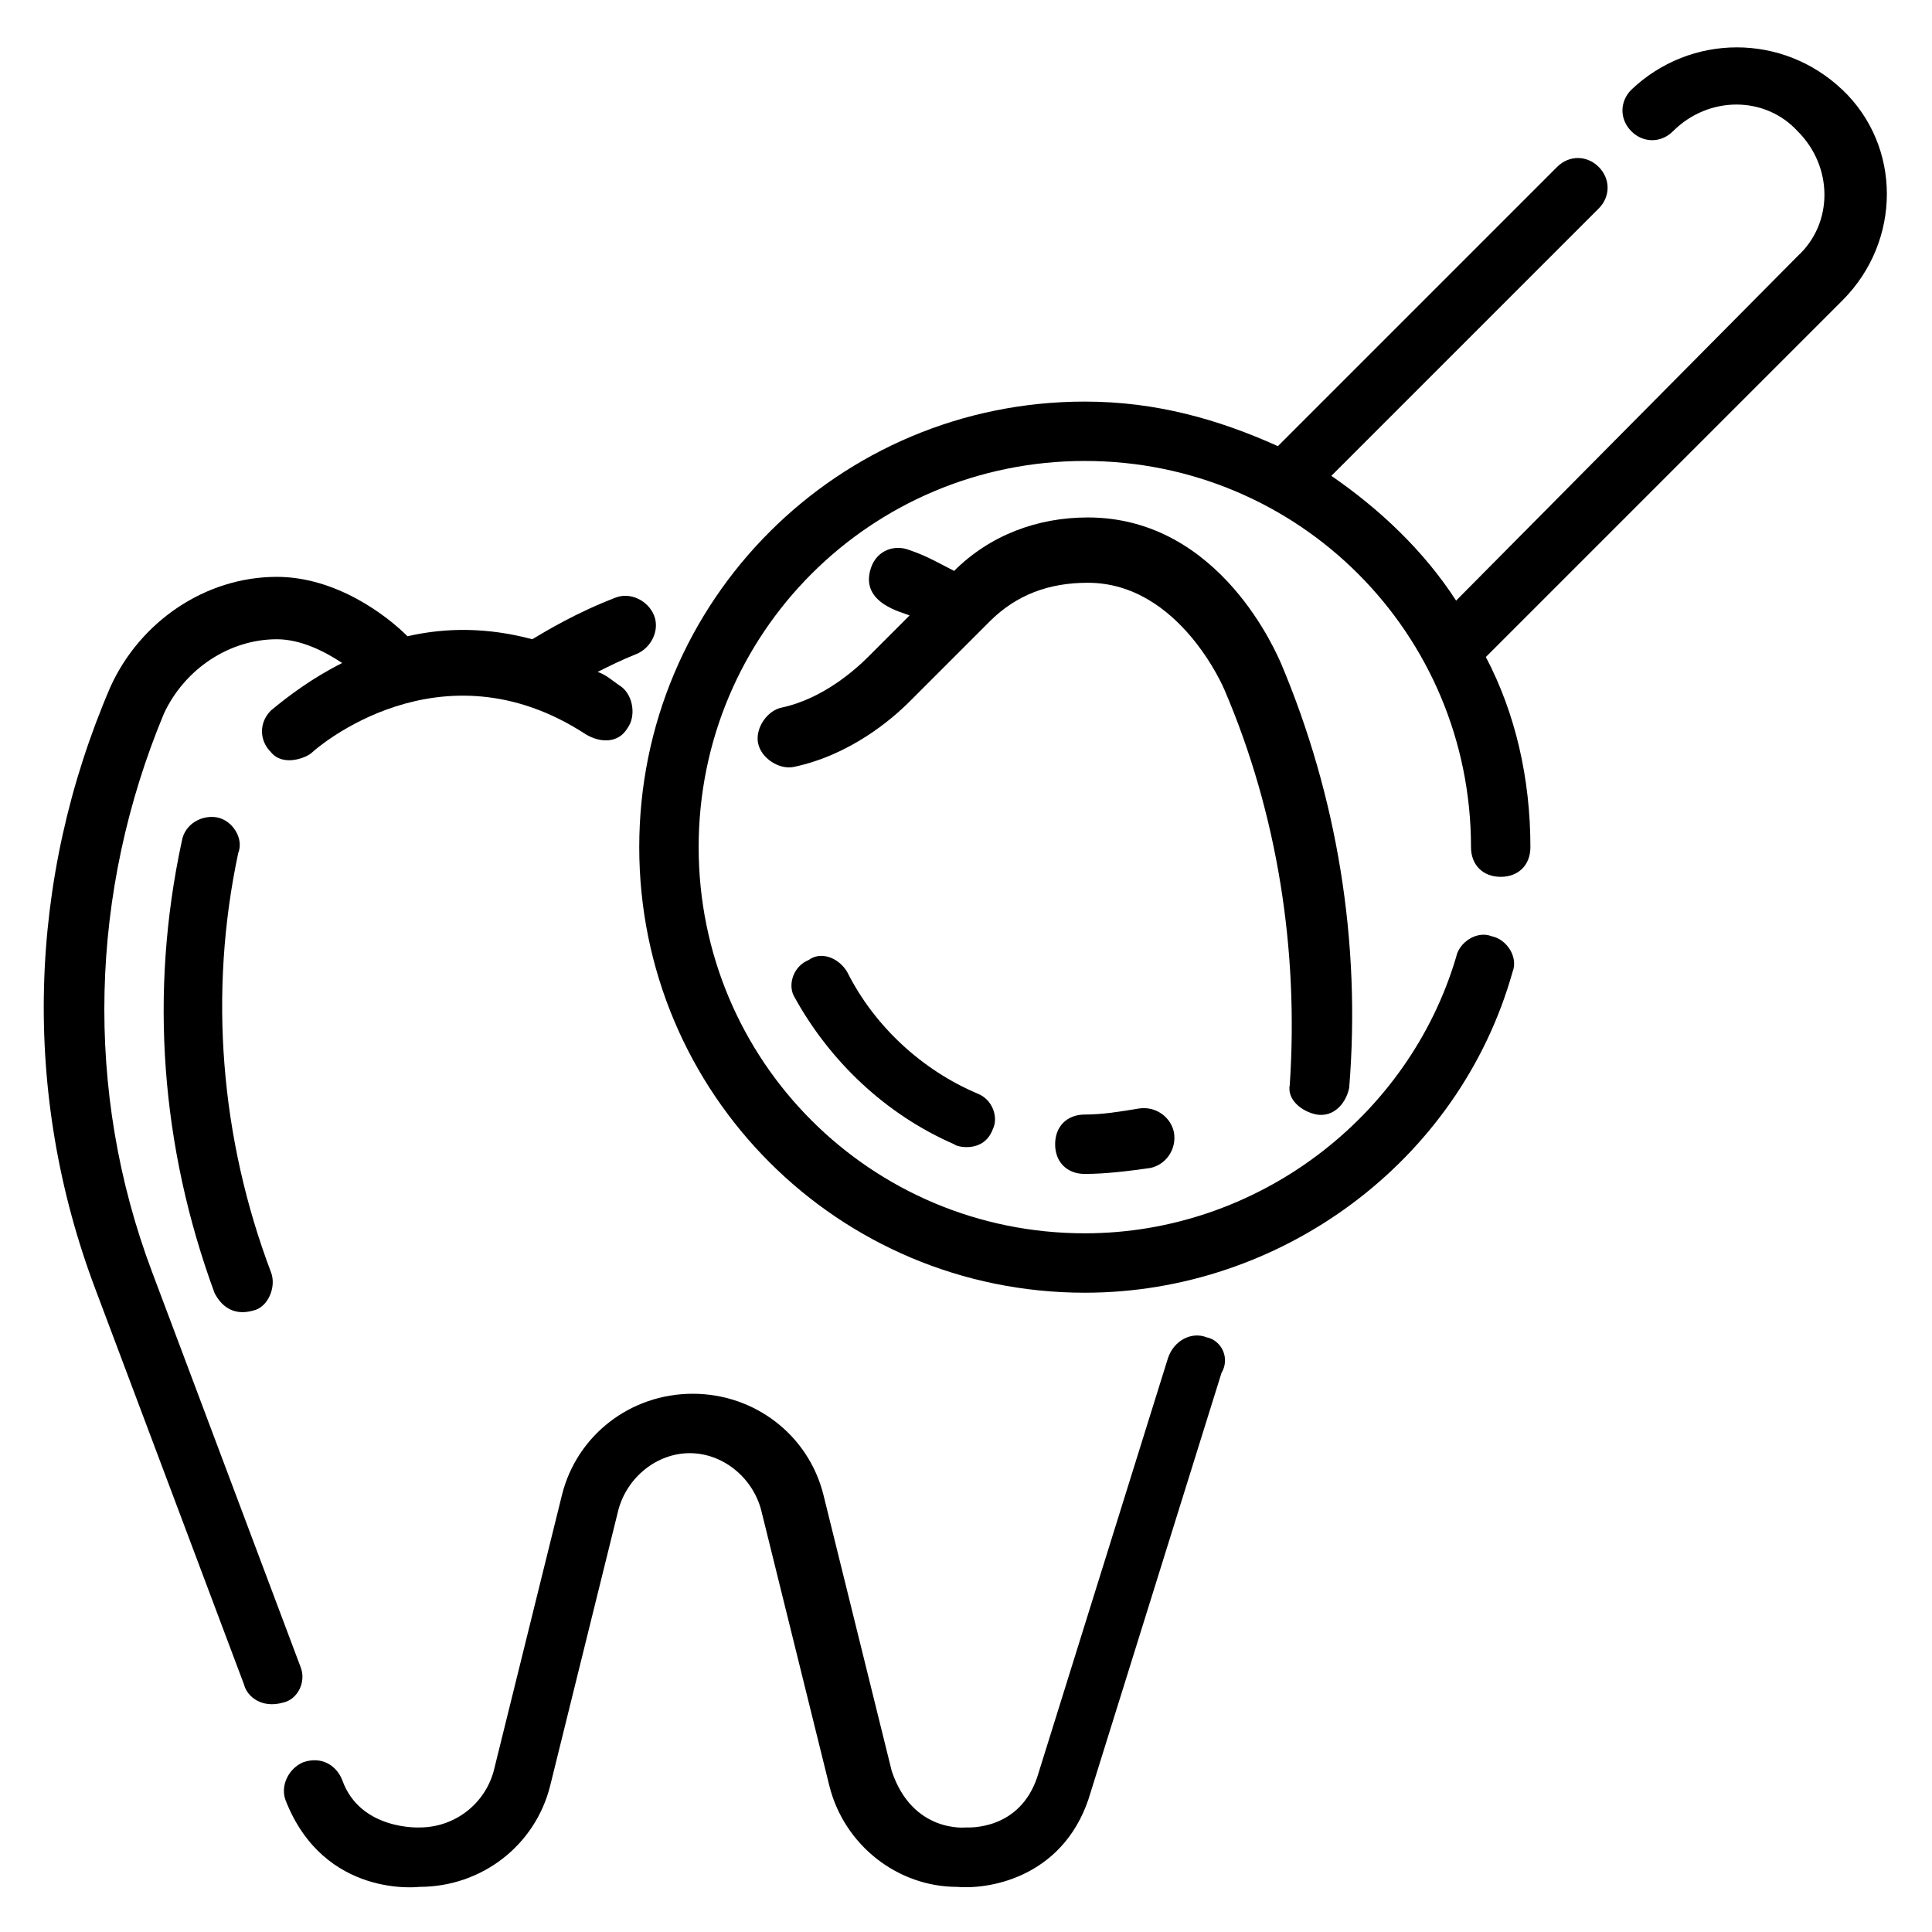
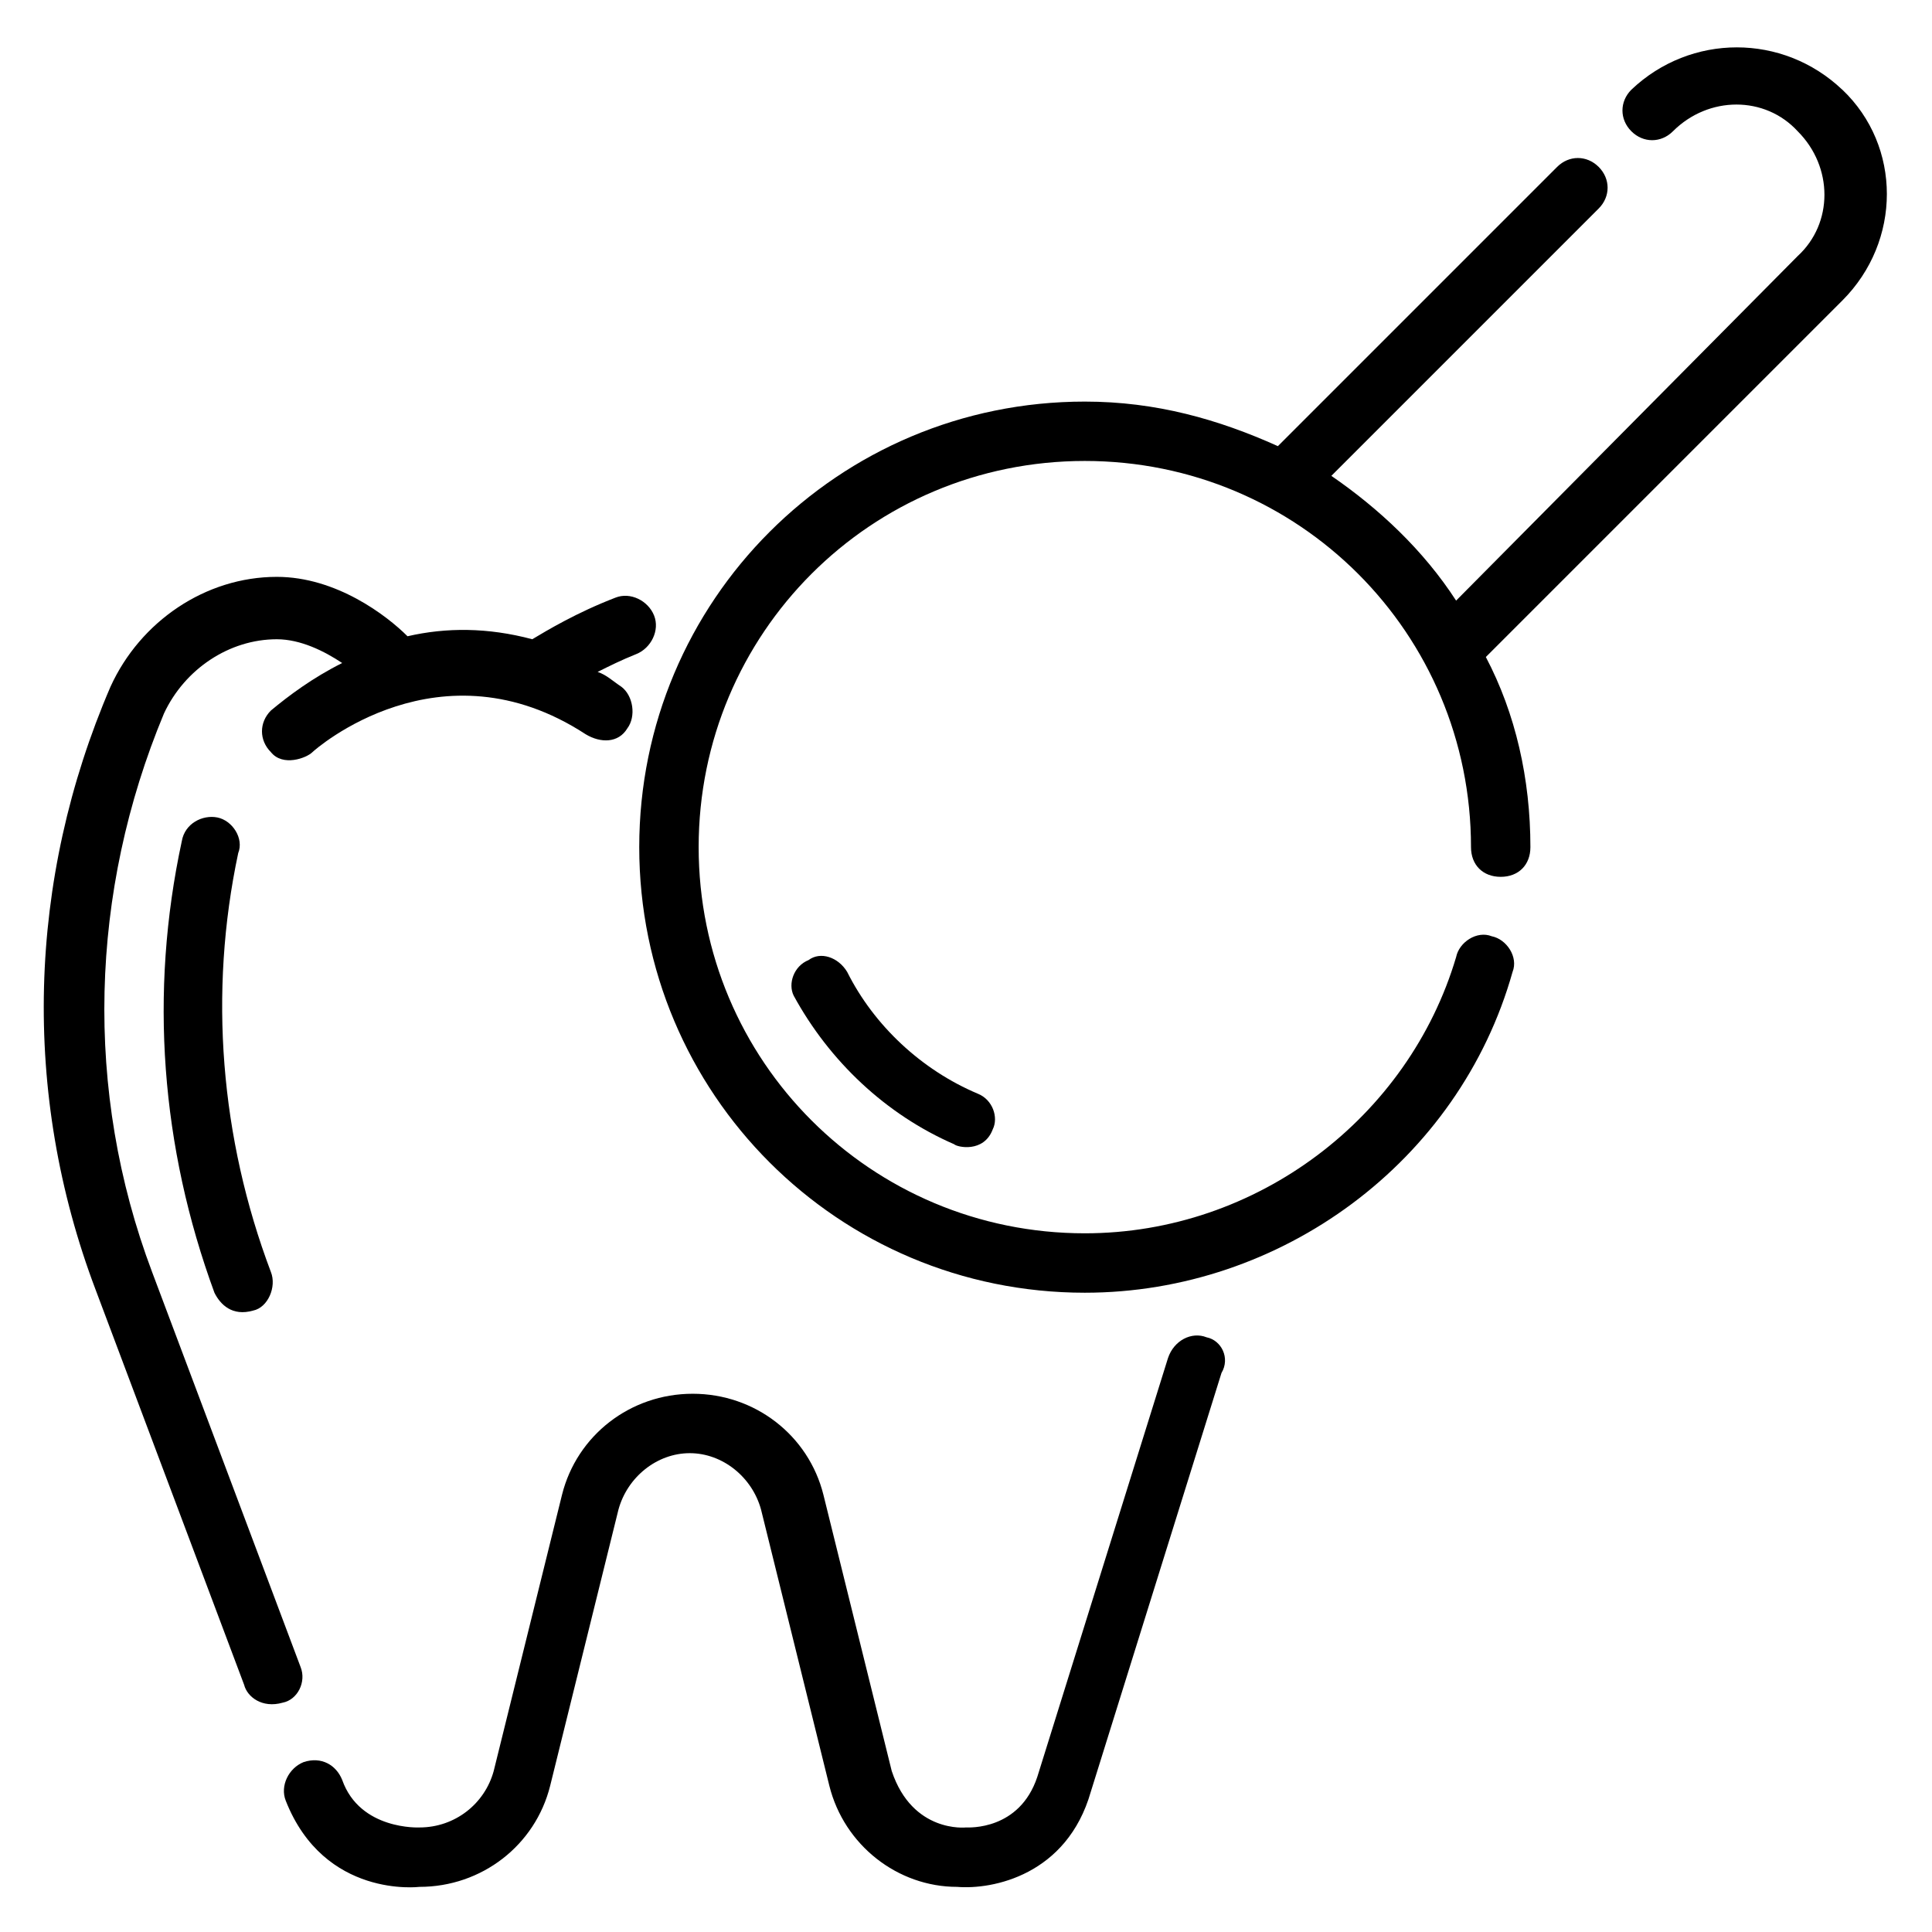
<svg xmlns="http://www.w3.org/2000/svg" fill="#000000" width="800px" height="800px" version="1.1" viewBox="144 144 512 512">
  <g>
    <path d="m223.66 585.78-39.359-104.7c-18.105-48.016-16.531-100.76 3.148-147.99 5.512-11.809 17.32-19.68 29.914-19.68 6.297 0 12.594 3.148 17.32 6.297-7.871 3.938-14.168 8.66-18.895 12.594-3.148 3.148-3.148 7.871 0 11.02 3.148 3.938 9.445 1.574 11.02 0 0.789-0.789 33.852-29.914 72.422-4.723 3.938 2.363 8.66 2.363 11.02-1.574 2.363-3.148 1.574-8.66-1.574-11.02-2.363-1.574-3.938-3.148-6.297-3.938 3.148-1.574 6.297-3.148 10.234-4.723 3.938-1.574 6.297-6.297 4.723-10.234-1.574-3.938-6.297-6.297-10.234-4.723-10.234 3.938-18.105 8.66-22.043 11.02-11.809-3.148-22.828-3.148-33.062-0.789-5.512-5.512-18.895-15.742-34.637-15.742-18.895 0-36.211 11.809-44.082 29.125-22.043 51.168-23.617 107.85-3.938 159.8l39.359 104.7c0.789 3.148 4.723 6.297 10.234 4.723 3.941-0.781 6.301-5.504 4.727-9.441z" />
    <path d="m463.76 498.4c-3.938-1.574-8.66 0.789-10.234 5.512l-34.637 111c-4.723 14.168-18.105 13.383-18.891 13.383 0 0-14.168 1.574-19.68-14.957l-18.105-73.211c-3.938-15.742-18.105-26.766-34.637-26.766s-30.699 11.02-34.637 26.766l-18.105 73.211c-2.363 8.66-10.234 14.957-19.68 14.957 0 0-15.742 0.789-20.469-12.594-1.574-3.938-5.512-6.297-10.234-4.723-3.938 1.574-6.297 6.297-4.723 10.234 10.234 25.977 35.426 22.828 35.426 22.828 16.531 0 30.699-11.02 34.637-26.766l18.105-73.211c2.363-8.66 10.234-14.957 18.895-14.957 8.66 0 16.531 6.297 18.895 14.957l18.105 73.211c3.938 15.742 18.105 26.766 33.852 26.766 9.445 0.789 29.125-3.148 35.426-25.191l34.637-111c2.352-3.938-0.008-8.66-3.945-9.449z" />
-     <path d="m492.89 439.36c4.723 0.789 7.871-3.148 8.66-7.086 3.148-38.574-3.148-77.145-18.105-112.57-0.789-1.574-15.742-38.574-51.168-38.574-13.383 0-25.977 4.723-35.426 14.168-3.148-1.574-7.086-3.938-11.809-5.512-3.938-1.574-8.66 0-10.234 4.723-3.148 9.445 8.66 11.809 10.234 12.594l-11.02 11.02c-3.148 3.148-11.809 11.02-22.828 13.383-3.938 0.789-7.086 5.512-6.297 9.445 0.789 3.938 5.512 7.086 9.445 6.297 14.957-3.148 25.977-12.594 30.699-17.32l21.254-21.254c7.086-7.086 15.742-10.234 25.977-10.234 24.402 0 36.211 28.34 36.211 28.34 14.168 33.062 19.68 69.273 17.32 104.7-0.785 3.945 3.152 7.094 7.086 7.883z" />
    <path d="m201.62 360.64c-3.938-0.789-8.66 1.574-9.445 6.297-8.66 40.148-5.512 81.086 8.656 119.66 1.574 3.148 4.723 6.297 10.234 4.723 3.938-0.789 6.297-6.297 4.723-10.234-13.383-35.426-16.531-73.996-8.66-111 1.574-3.934-1.574-8.656-5.508-9.445z" />
    <path d="m632.22 167.77c-15.742-14.957-40.148-14.957-55.891 0-3.148 3.148-3.148 7.871 0 11.02 3.148 3.148 7.871 3.148 11.02 0 9.445-9.445 24.402-9.445 33.062 0 9.445 9.445 9.445 24.402 0 33.062l-90.527 91.316c-8.66-13.383-20.469-24.402-33.062-33.062l70.848-70.848c3.148-3.148 3.148-7.871 0-11.02-3.148-3.148-7.871-3.148-11.02 0l-73.996 73.996c-15.742-7.086-32.273-11.809-51.168-11.809-65.336 0-118.08 52.742-118.08 118.08 0 65.336 52.742 118.08 118.08 118.08 51.957 0 99.188-34.637 113.36-85.02 1.574-3.938-1.574-8.66-5.512-9.445-3.938-1.574-8.66 1.574-9.445 5.512-12.594 42.504-52.742 73.207-98.398 73.207-56.68 0-102.34-45.656-102.34-102.34 0-56.68 45.656-102.34 102.34-102.34 56.68 0 102.34 45.656 102.34 102.34 0 4.723 3.148 7.871 7.871 7.871 4.723 0 7.871-3.148 7.871-7.871 0-18.105-3.938-35.426-11.809-50.383l94.465-94.465c15.746-15.742 15.746-40.934 0-55.891z" />
-     <path d="m445.66 437.79c-4.723 0.785-9.445 1.574-14.168 1.574-4.723 0-7.871 3.148-7.871 7.871 0 4.723 3.148 7.871 7.871 7.871 5.512 0 11.809-0.789 17.32-1.574 3.938-0.789 7.086-4.723 6.297-9.445-0.789-3.938-4.727-7.086-9.449-6.297z" />
    <path d="m403.15 433.85c-14.957-6.297-27.551-18.105-34.637-32.273-2.363-3.938-7.086-5.512-10.234-3.148-3.938 1.574-5.512 6.297-3.938 9.445 9.445 17.32 24.402 31.488 42.508 39.359 0.789 0.789 7.871 2.363 10.234-3.938 1.574-3.148 0-7.871-3.934-9.445z" />
  </g>
</svg>